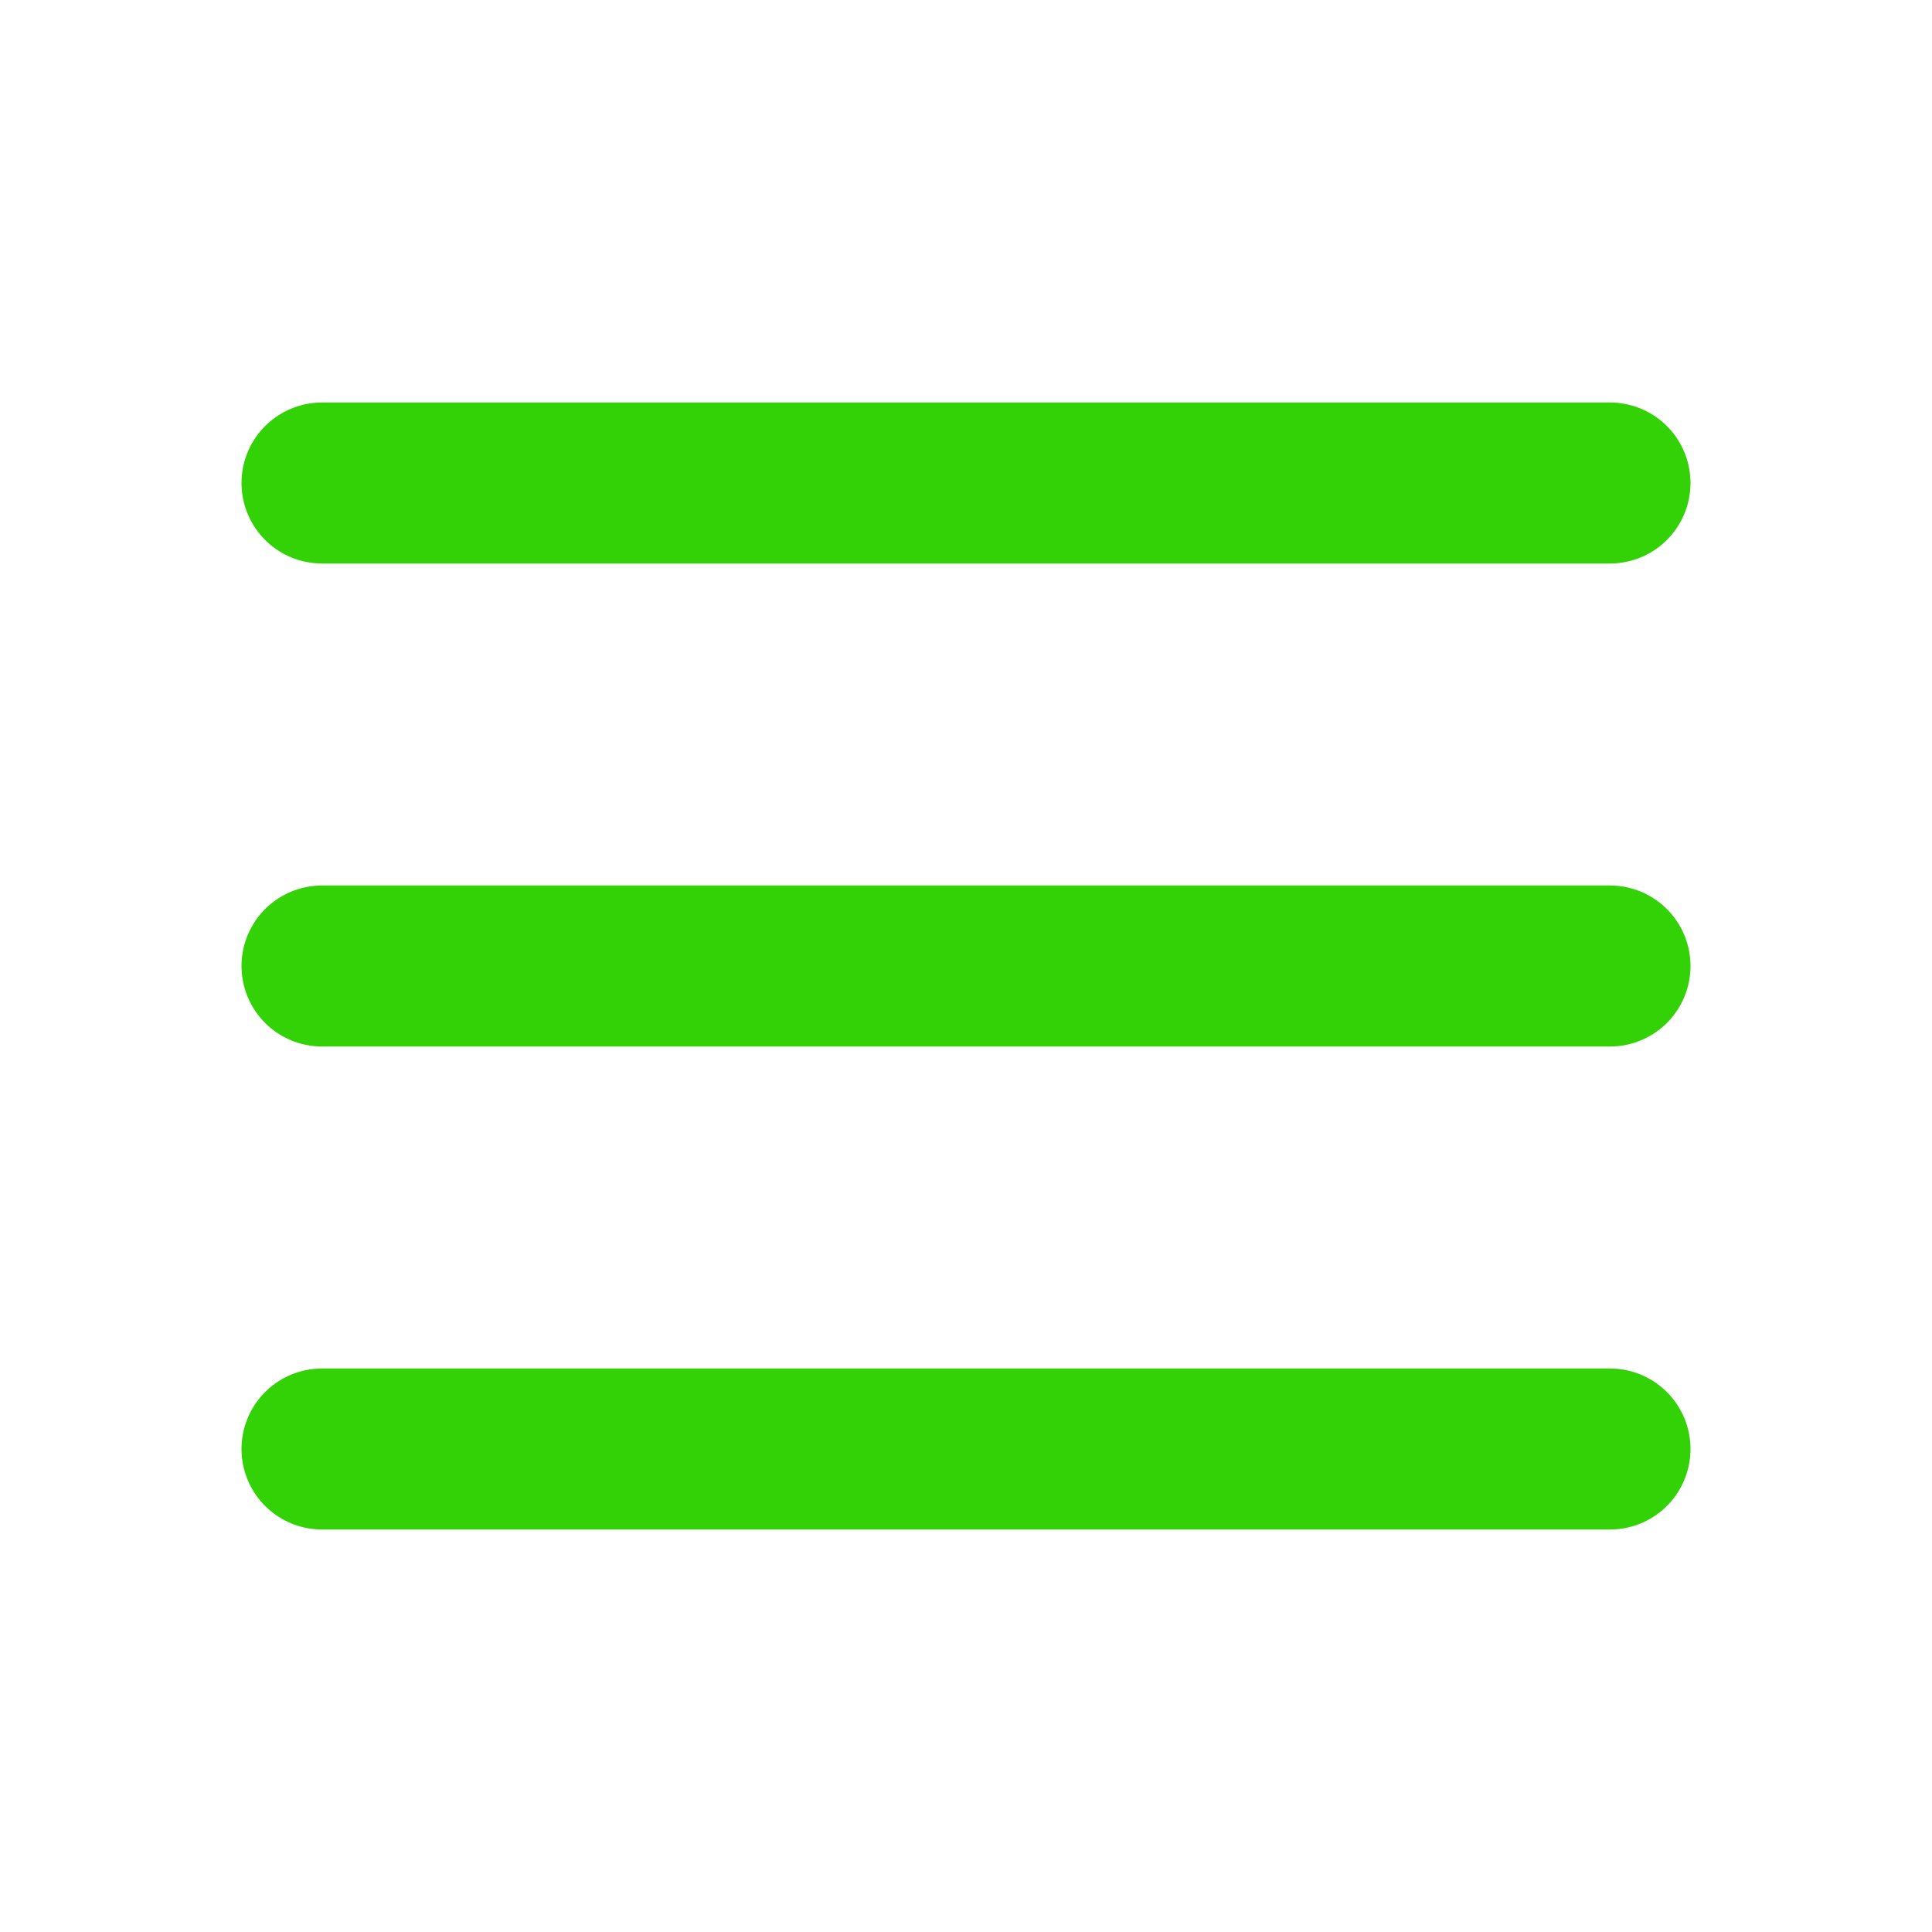
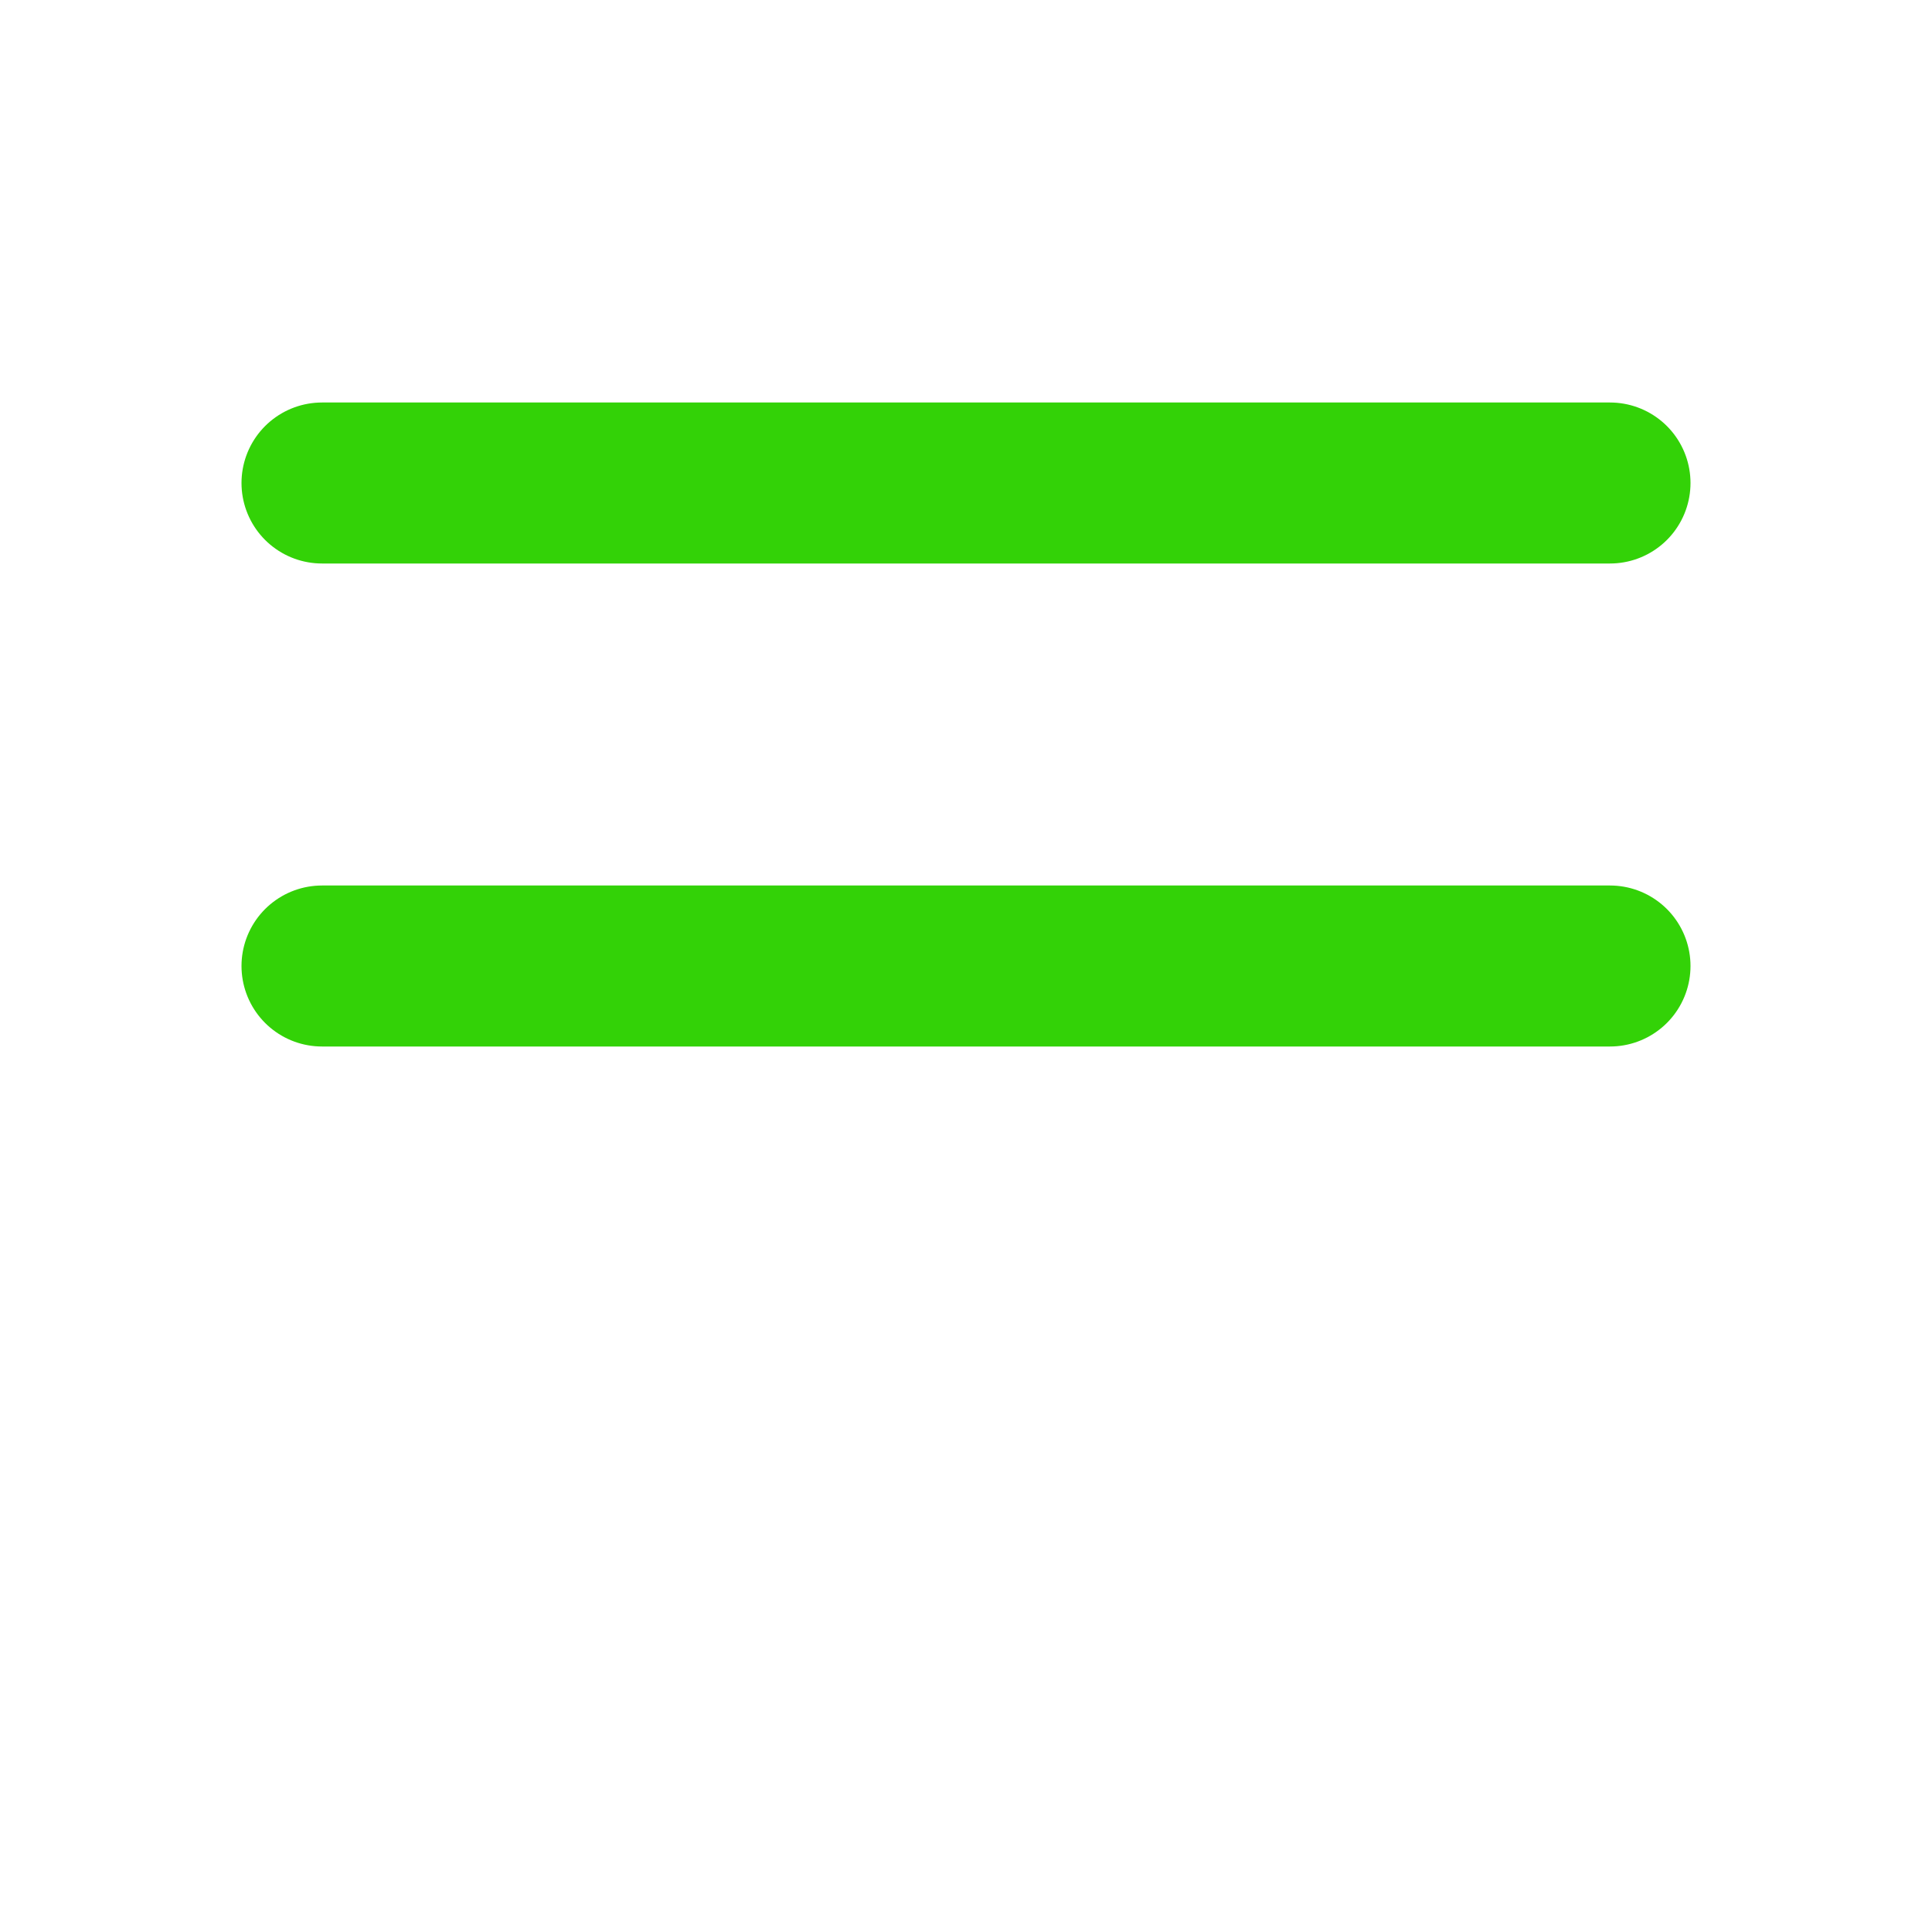
<svg xmlns="http://www.w3.org/2000/svg" width="800px" height="800px" viewBox="0 0 24 24" fill="none">
-   <path d="M4 18L20 18" stroke="#33d207" stroke-width="2" stroke-linecap="round" />
  <path d="M4 12L20 12" stroke="#33d207" stroke-width="2" stroke-linecap="round" />
  <path d="M4 6L20 6" stroke="#33d207" stroke-width="2" stroke-linecap="round" />
</svg>